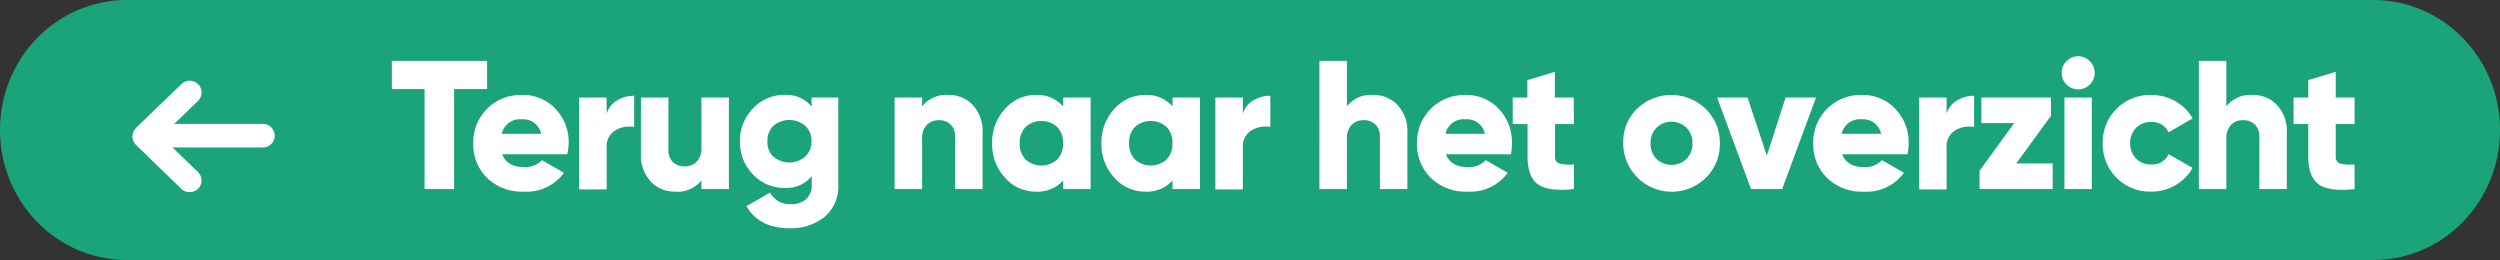
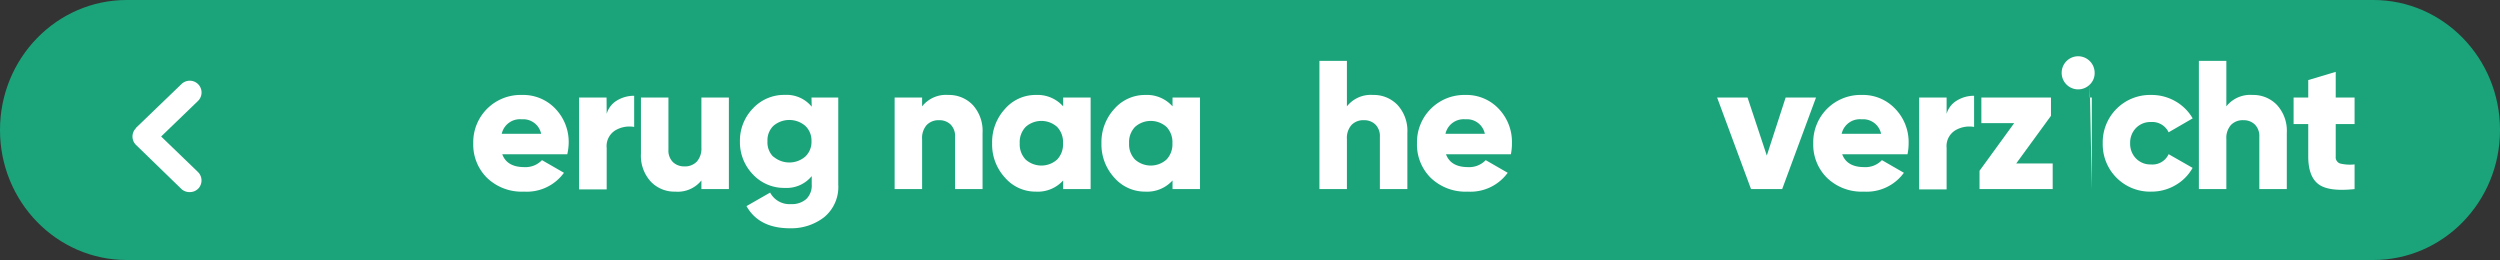
<svg xmlns="http://www.w3.org/2000/svg" viewBox="0 0 423.08 44">
  <rect x="0" y="0" width="423.08" height="44" fill="#333333" stroke="none" />
  <defs>
    <style>.cls-1{fill:#1ba47a;}.cls-2{isolation:isolate;}.cls-3{fill:#fff;}.cls-4{fill:none;stroke:#fff;stroke-linecap:round;stroke-linejoin:round;stroke-width:4px;}</style>
  </defs>
  <g id="Layer_2" data-name="Layer 2">
    <g id="Layer_1-2" data-name="Layer 1">
      <g id="Group_208" data-name="Group 208">
        <g id="Group_2" data-name="Group 2">
          <g id="Rectangle_1" data-name="Rectangle 1">
            <path class="cls-1" d="M21.45,0H401.64c11.84,0,21.44,9.85,21.44,22h0c0,12.15-9.6,22-21.44,22H21.45C9.6,44,0,34.15,0,22H0C0,9.85,9.6,0,21.45,0Z" />
          </g>
        </g>
        <g id="Terug_naar_het_overzicht" data-name="Terug naar het overzicht" class="cls-2">
          <g class="cls-2">
-             <path class="cls-3" d="M82.43,10.3v4.77H76.85V32h-5V15.07H66.31V10.3Z" />
            <path class="cls-3" d="M85,26.11c.54,1.45,1.78,2.17,3.72,2.17a3.84,3.84,0,0,0,3-1.18l3.72,2.14a7.78,7.78,0,0,1-6.76,3.19,8.48,8.48,0,0,1-6.25-2.32,7.91,7.91,0,0,1-2.34-5.86,8,8,0,0,1,8.25-8.18A7.49,7.49,0,0,1,94,18.41a8.13,8.13,0,0,1,2.24,5.84A9.17,9.17,0,0,1,96,26.11Zm-.09-3.47h6.67a3.1,3.1,0,0,0-3.29-2.45A3.15,3.15,0,0,0,84.91,22.64Z" />
            <path class="cls-3" d="M102.67,19.26A3.86,3.86,0,0,1,104.42,17a5.52,5.52,0,0,1,2.9-.79v5.27a4.67,4.67,0,0,0-3.17.57,3.13,3.13,0,0,0-1.48,3v7H98V16.5h4.65Z" />
            <path class="cls-3" d="M118.7,16.5h4.65V32H118.7V30.54a5.14,5.14,0,0,1-4.43,1.89,5.51,5.51,0,0,1-4.14-1.7A6.46,6.46,0,0,1,108.47,26V16.5h4.65v8.84a2.75,2.75,0,0,0,.76,2.09,2.71,2.71,0,0,0,1.94.73,2.76,2.76,0,0,0,2.1-.81A3.31,3.31,0,0,0,118.7,25Z" />
            <path class="cls-3" d="M137.33,16.5h4.53V31.22a6.63,6.63,0,0,1-2.39,5.54,9.09,9.09,0,0,1-5.8,1.87q-5.23,0-7.34-3.75l4-2.29a3.7,3.7,0,0,0,3.54,1.95,3.66,3.66,0,0,0,2.57-.85,3.18,3.18,0,0,0,.93-2.47V29.8a5.47,5.47,0,0,1-4.53,2,7.21,7.21,0,0,1-5.44-2.3,7.84,7.84,0,0,1-2.18-5.57,7.82,7.82,0,0,1,2.18-5.56,7.19,7.19,0,0,1,5.44-2.31,5.47,5.47,0,0,1,4.53,2Zm-6.45,10a4.15,4.15,0,0,0,5.4,0,3.41,3.41,0,0,0,1.05-2.6,3.41,3.41,0,0,0-1.05-2.6,4.15,4.15,0,0,0-5.4,0,3.41,3.41,0,0,0-1,2.6A3.41,3.41,0,0,0,130.88,26.54Z" />
            <path class="cls-3" d="M160.49,16.07a5.57,5.57,0,0,1,4.14,1.7,6.5,6.5,0,0,1,1.65,4.71V32h-4.65V23.17a2.77,2.77,0,0,0-.76-2.1,2.69,2.69,0,0,0-1.93-.73,2.79,2.79,0,0,0-2.11.81,3.31,3.31,0,0,0-.78,2.39V32H151.4V16.5h4.65V18A5.15,5.15,0,0,1,160.49,16.07Z" />
            <path class="cls-3" d="M179.92,16.5h4.65V32h-4.65V30.54a5.78,5.78,0,0,1-4.62,1.89,6.83,6.83,0,0,1-5.23-2.37,8.28,8.28,0,0,1-2.17-5.81,8.28,8.28,0,0,1,2.17-5.81,6.83,6.83,0,0,1,5.23-2.37A5.78,5.78,0,0,1,179.92,18ZM173.57,27a4,4,0,0,0,5.33,0,3.73,3.73,0,0,0,1-2.76,3.73,3.73,0,0,0-1-2.76,4,4,0,0,0-5.33,0,3.73,3.73,0,0,0-1,2.76A3.73,3.73,0,0,0,173.57,27Z" />
            <path class="cls-3" d="M198.43,16.5h4.65V32h-4.65V30.54a5.79,5.79,0,0,1-4.62,1.89,6.87,6.87,0,0,1-5.24-2.37,8.32,8.32,0,0,1-2.17-5.81,8.32,8.32,0,0,1,2.17-5.81,6.87,6.87,0,0,1,5.24-2.37A5.79,5.79,0,0,1,198.43,18ZM192.08,27a4,4,0,0,0,5.33,0,3.73,3.73,0,0,0,1-2.76,3.73,3.73,0,0,0-1-2.76,4,4,0,0,0-5.33,0,3.7,3.7,0,0,0-1,2.76A3.7,3.7,0,0,0,192.08,27Z" />
-             <path class="cls-3" d="M210.33,19.26A3.84,3.84,0,0,1,212.09,17a5.46,5.46,0,0,1,2.89-.79v5.27a4.67,4.67,0,0,0-3.17.57,3.13,3.13,0,0,0-1.48,3v7h-4.65V16.5h4.65Z" />
            <path class="cls-3" d="M232.37,16.07a5.54,5.54,0,0,1,4.14,1.7,6.46,6.46,0,0,1,1.66,4.71V32h-4.65V23.17a2.77,2.77,0,0,0-.76-2.1,2.7,2.7,0,0,0-1.94-.73,2.76,2.76,0,0,0-2.1.81,3.31,3.31,0,0,0-.78,2.39V32h-4.65V10.3h4.65V18A5.14,5.14,0,0,1,232.37,16.07Z" />
            <path class="cls-3" d="M244.71,26.11c.54,1.45,1.78,2.17,3.72,2.17a3.85,3.85,0,0,0,3-1.18l3.72,2.14a7.78,7.78,0,0,1-6.76,3.19,8.48,8.48,0,0,1-6.25-2.32,7.91,7.91,0,0,1-2.34-5.86A8,8,0,0,1,248,16.07a7.49,7.49,0,0,1,5.63,2.34,8.13,8.13,0,0,1,2.24,5.84,9.17,9.17,0,0,1-.18,1.86Zm-.09-3.47h6.66A3.08,3.08,0,0,0,248,20.19,3.15,3.15,0,0,0,244.62,22.64Z" />
-             <path class="cls-3" d="M266.35,21h-3.19v5.49a1.1,1.1,0,0,0,.74,1.18,7,7,0,0,0,2.45.15V32c-3,.31-5,0-6.14-.85s-1.7-2.45-1.7-4.7V21H256V16.5h2.48V13.55l4.65-1.39V16.5h3.19Z" />
-             <path class="cls-3" d="M288.7,30.06a8.21,8.21,0,0,1-14-5.81A7.88,7.88,0,0,1,277,18.44a8.36,8.36,0,0,1,11.66,0,7.88,7.88,0,0,1,2.39,5.81A7.88,7.88,0,0,1,288.7,30.06Zm-8.37-3.17a3.67,3.67,0,0,0,5.08,0,3.56,3.56,0,0,0,1-2.64,3.53,3.53,0,0,0-1-2.63,3.65,3.65,0,0,0-5.08,0,3.56,3.56,0,0,0-1,2.63A3.59,3.59,0,0,0,280.33,26.89Z" />
            <path class="cls-3" d="M302.19,16.5h5.14L301.6,32h-5.27l-5.74-15.5h5.15L299,26.33Z" />
            <path class="cls-3" d="M311.76,26.11c.54,1.45,1.78,2.17,3.72,2.17a3.82,3.82,0,0,0,3-1.18l3.72,2.14a7.78,7.78,0,0,1-6.76,3.19,8.46,8.46,0,0,1-6.24-2.32,7.91,7.91,0,0,1-2.34-5.86,8,8,0,0,1,8.24-8.18,7.49,7.49,0,0,1,5.63,2.34A8.1,8.1,0,0,1,323,24.25a9.16,9.16,0,0,1-.19,1.86Zm-.09-3.47h6.67a3.1,3.1,0,0,0-3.29-2.45A3.15,3.15,0,0,0,311.67,22.64Z" />
            <path class="cls-3" d="M329.43,19.26A3.84,3.84,0,0,1,331.19,17a5.46,5.46,0,0,1,2.89-.79v5.27a4.67,4.67,0,0,0-3.17.57,3.13,3.13,0,0,0-1.48,3v7h-4.65V16.5h4.65Z" />
            <path class="cls-3" d="M341.21,27.66h6.17V32H335V28.9l5.86-8.06h-5.55V16.5h11.78v3.1Z" />
-             <path class="cls-3" d="M353.66,14.31a2.79,2.79,0,0,1-4.76-2,2.8,2.8,0,0,1,2.79-2.79,2.8,2.8,0,0,1,2.79,2.79A2.65,2.65,0,0,1,353.66,14.31ZM349.37,32V16.5H354V32Z" />
+             <path class="cls-3" d="M353.66,14.31a2.79,2.79,0,0,1-4.76-2,2.8,2.8,0,0,1,2.79-2.79,2.8,2.8,0,0,1,2.79,2.79A2.65,2.65,0,0,1,353.66,14.31ZV16.5H354V32Z" />
            <path class="cls-3" d="M364.06,32.43a8,8,0,0,1-8.21-8.18,8,8,0,0,1,8.21-8.18,8.09,8.09,0,0,1,4.11,1.08,7.86,7.86,0,0,1,2.9,2.88L367,22.39a3.06,3.06,0,0,0-3-1.74,3.38,3.38,0,0,0-2.51,1,3.54,3.54,0,0,0-1,2.59,3.54,3.54,0,0,0,1,2.59,3.38,3.38,0,0,0,2.51,1,3,3,0,0,0,3-1.74l4.06,2.32a7.71,7.71,0,0,1-2.89,2.92A8,8,0,0,1,364.06,32.43Z" />
            <path class="cls-3" d="M381.2,16.07a5.54,5.54,0,0,1,4.14,1.7A6.46,6.46,0,0,1,387,22.48V32h-4.65V23.17a2.77,2.77,0,0,0-.76-2.1,2.71,2.71,0,0,0-1.94-.73,2.75,2.75,0,0,0-2.1.81,3.31,3.31,0,0,0-.78,2.39V32h-4.65V10.3h4.65V18A5.14,5.14,0,0,1,381.2,16.07Z" />
            <path class="cls-3" d="M398.47,21h-3.19v5.49a1.11,1.11,0,0,0,.74,1.18,7,7,0,0,0,2.45.15V32q-4.43.47-6.14-.85t-1.7-4.7V21h-2.48V16.5h2.48V13.55l4.65-1.39V16.5h3.19Z" />
          </g>
        </g>
      </g>
      <g id="Union_1" data-name="Union 1">
        <path class="cls-3" d="M32.11,32.51A2,2,0,0,1,30.72,32L23,24.51s0,0,0,0a2.15,2.15,0,0,1-.38-.53,2.09,2.09,0,0,1-.2-.88h0a2,2,0,0,1,.2-.87,2.15,2.15,0,0,1,.38-.53l0-.05,7.72-7.43a2,2,0,0,1,2.83.05,2,2,0,0,1,.56,1.39,2,2,0,0,1-.62,1.44l-6.22,6,6.22,6a2,2,0,0,1,.06,2.82A2,2,0,0,1,32.11,32.51Z" />
      </g>
-       <line id="Line_1" data-name="Line 1" class="cls-4" x1="24.64" y1="22.96" x2="44.49" y2="22.96" />
    </g>
  </g>
</svg>